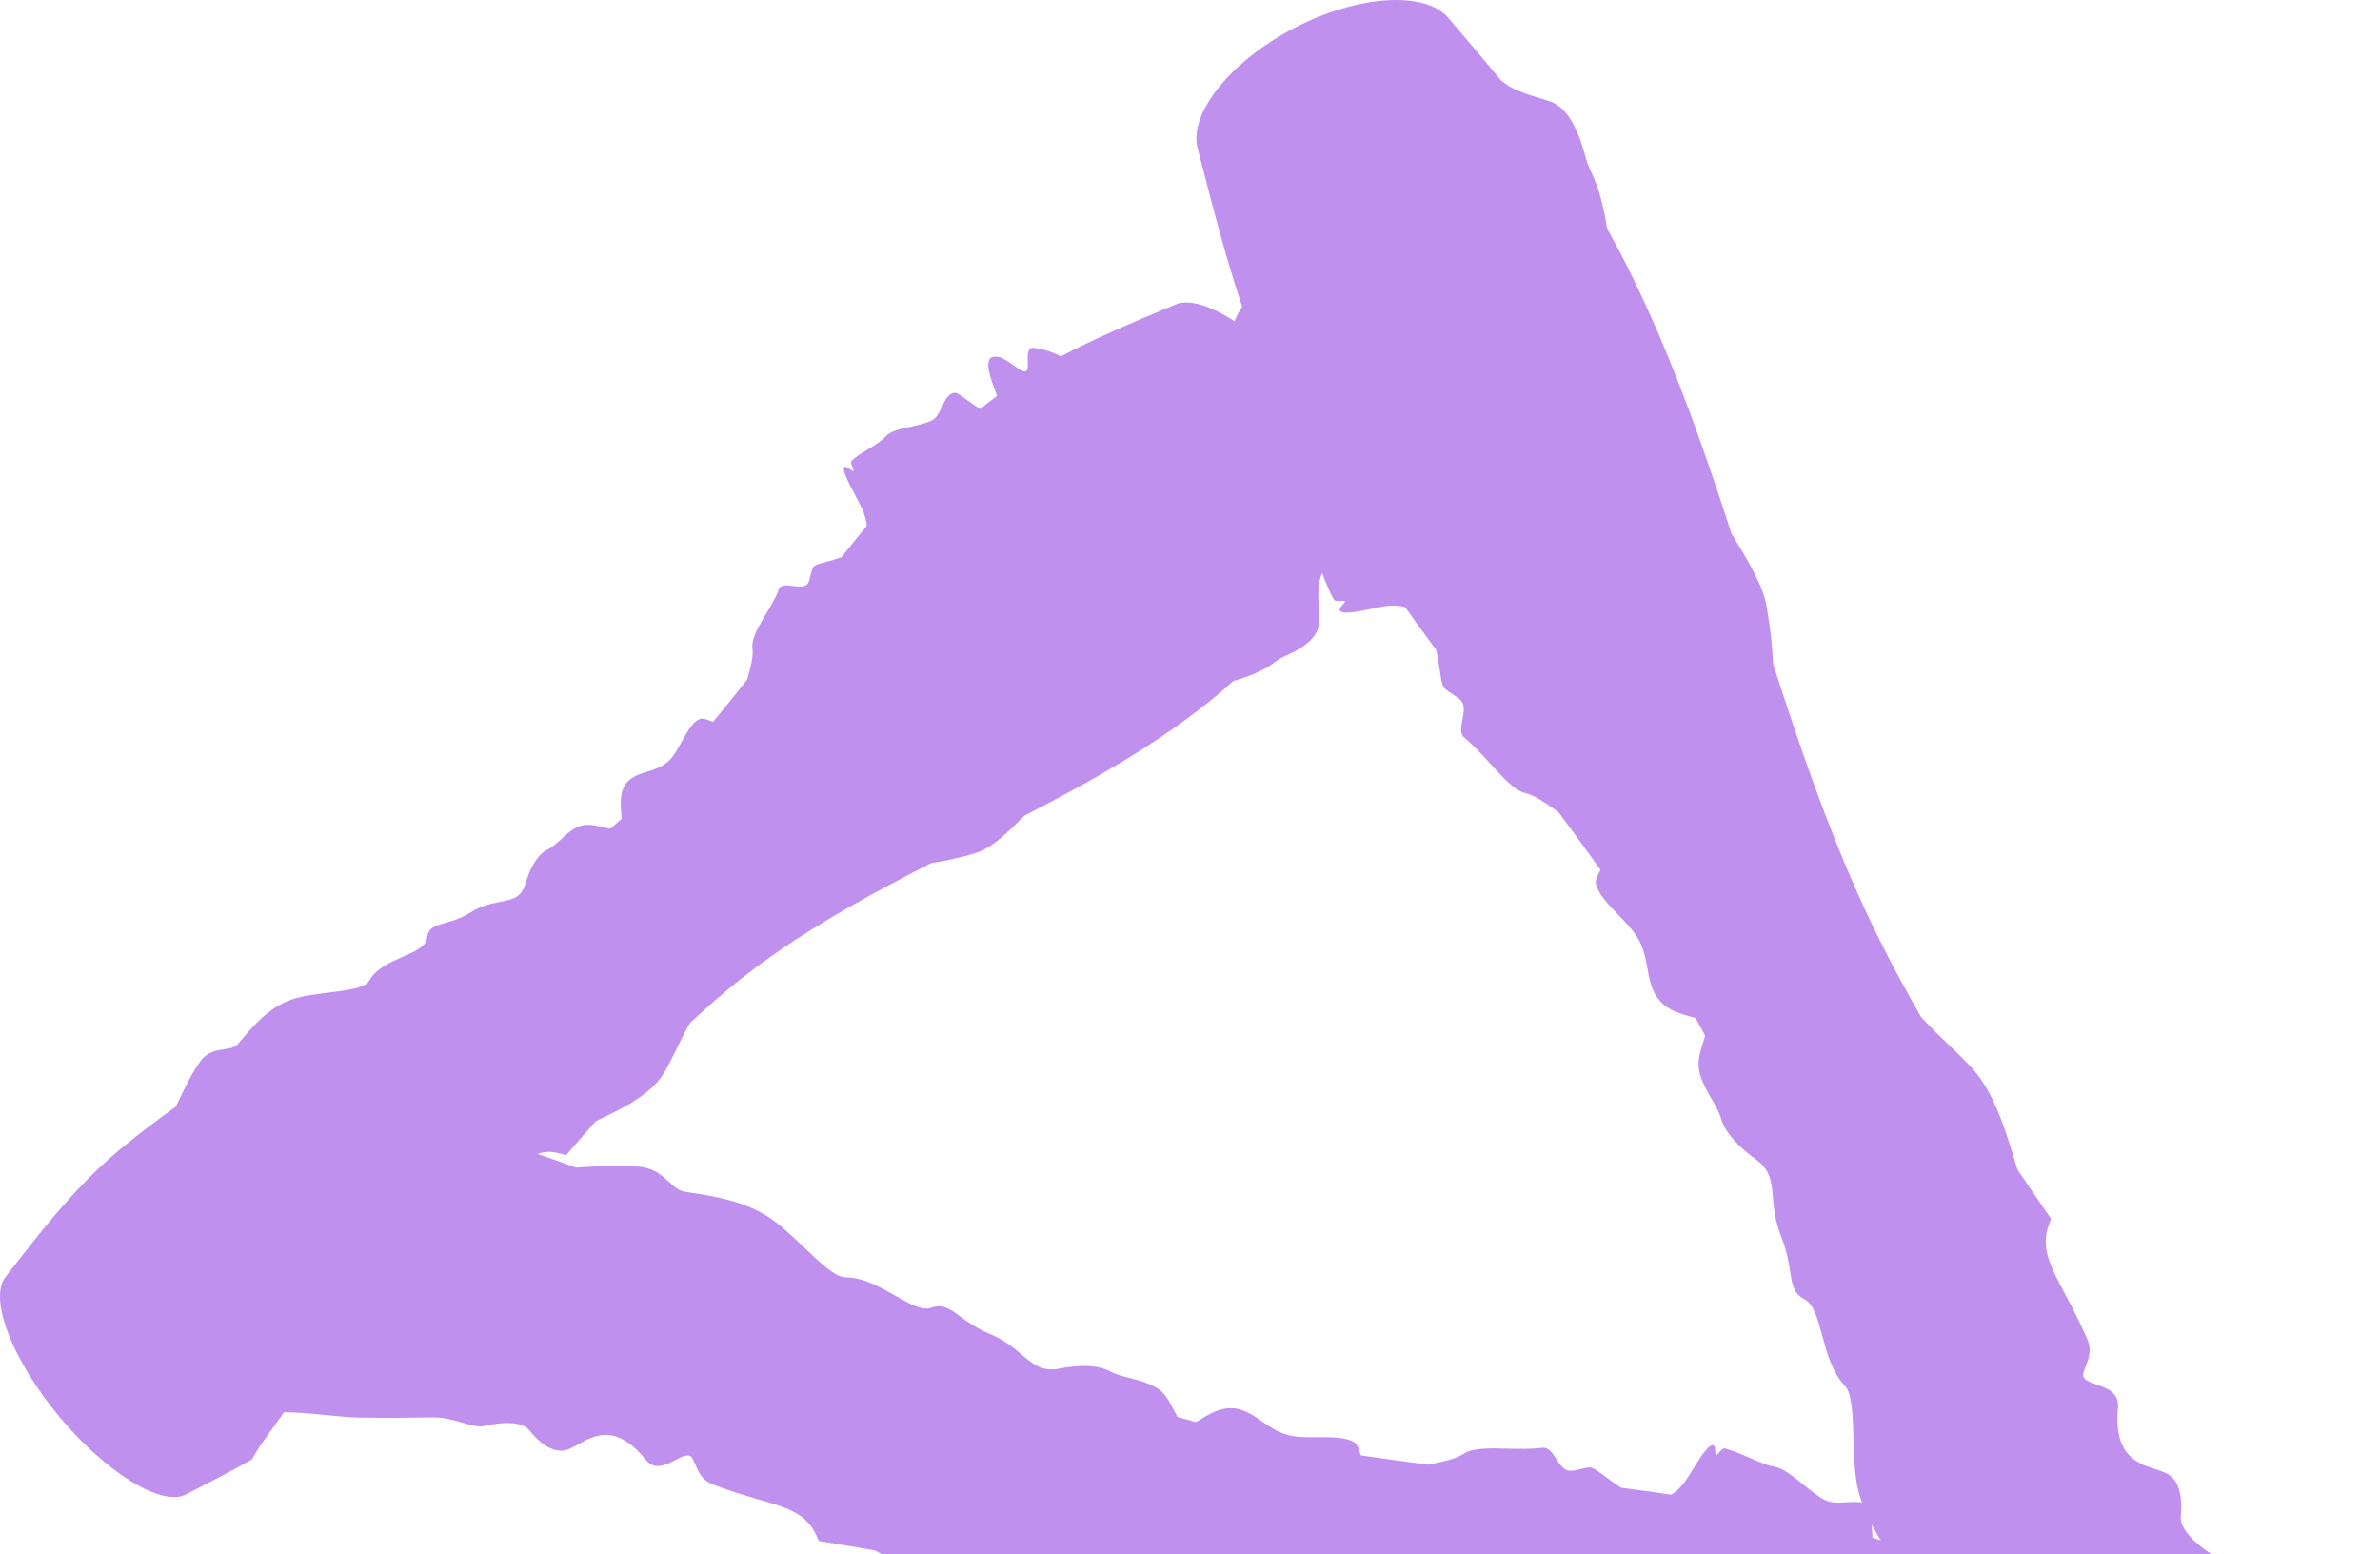
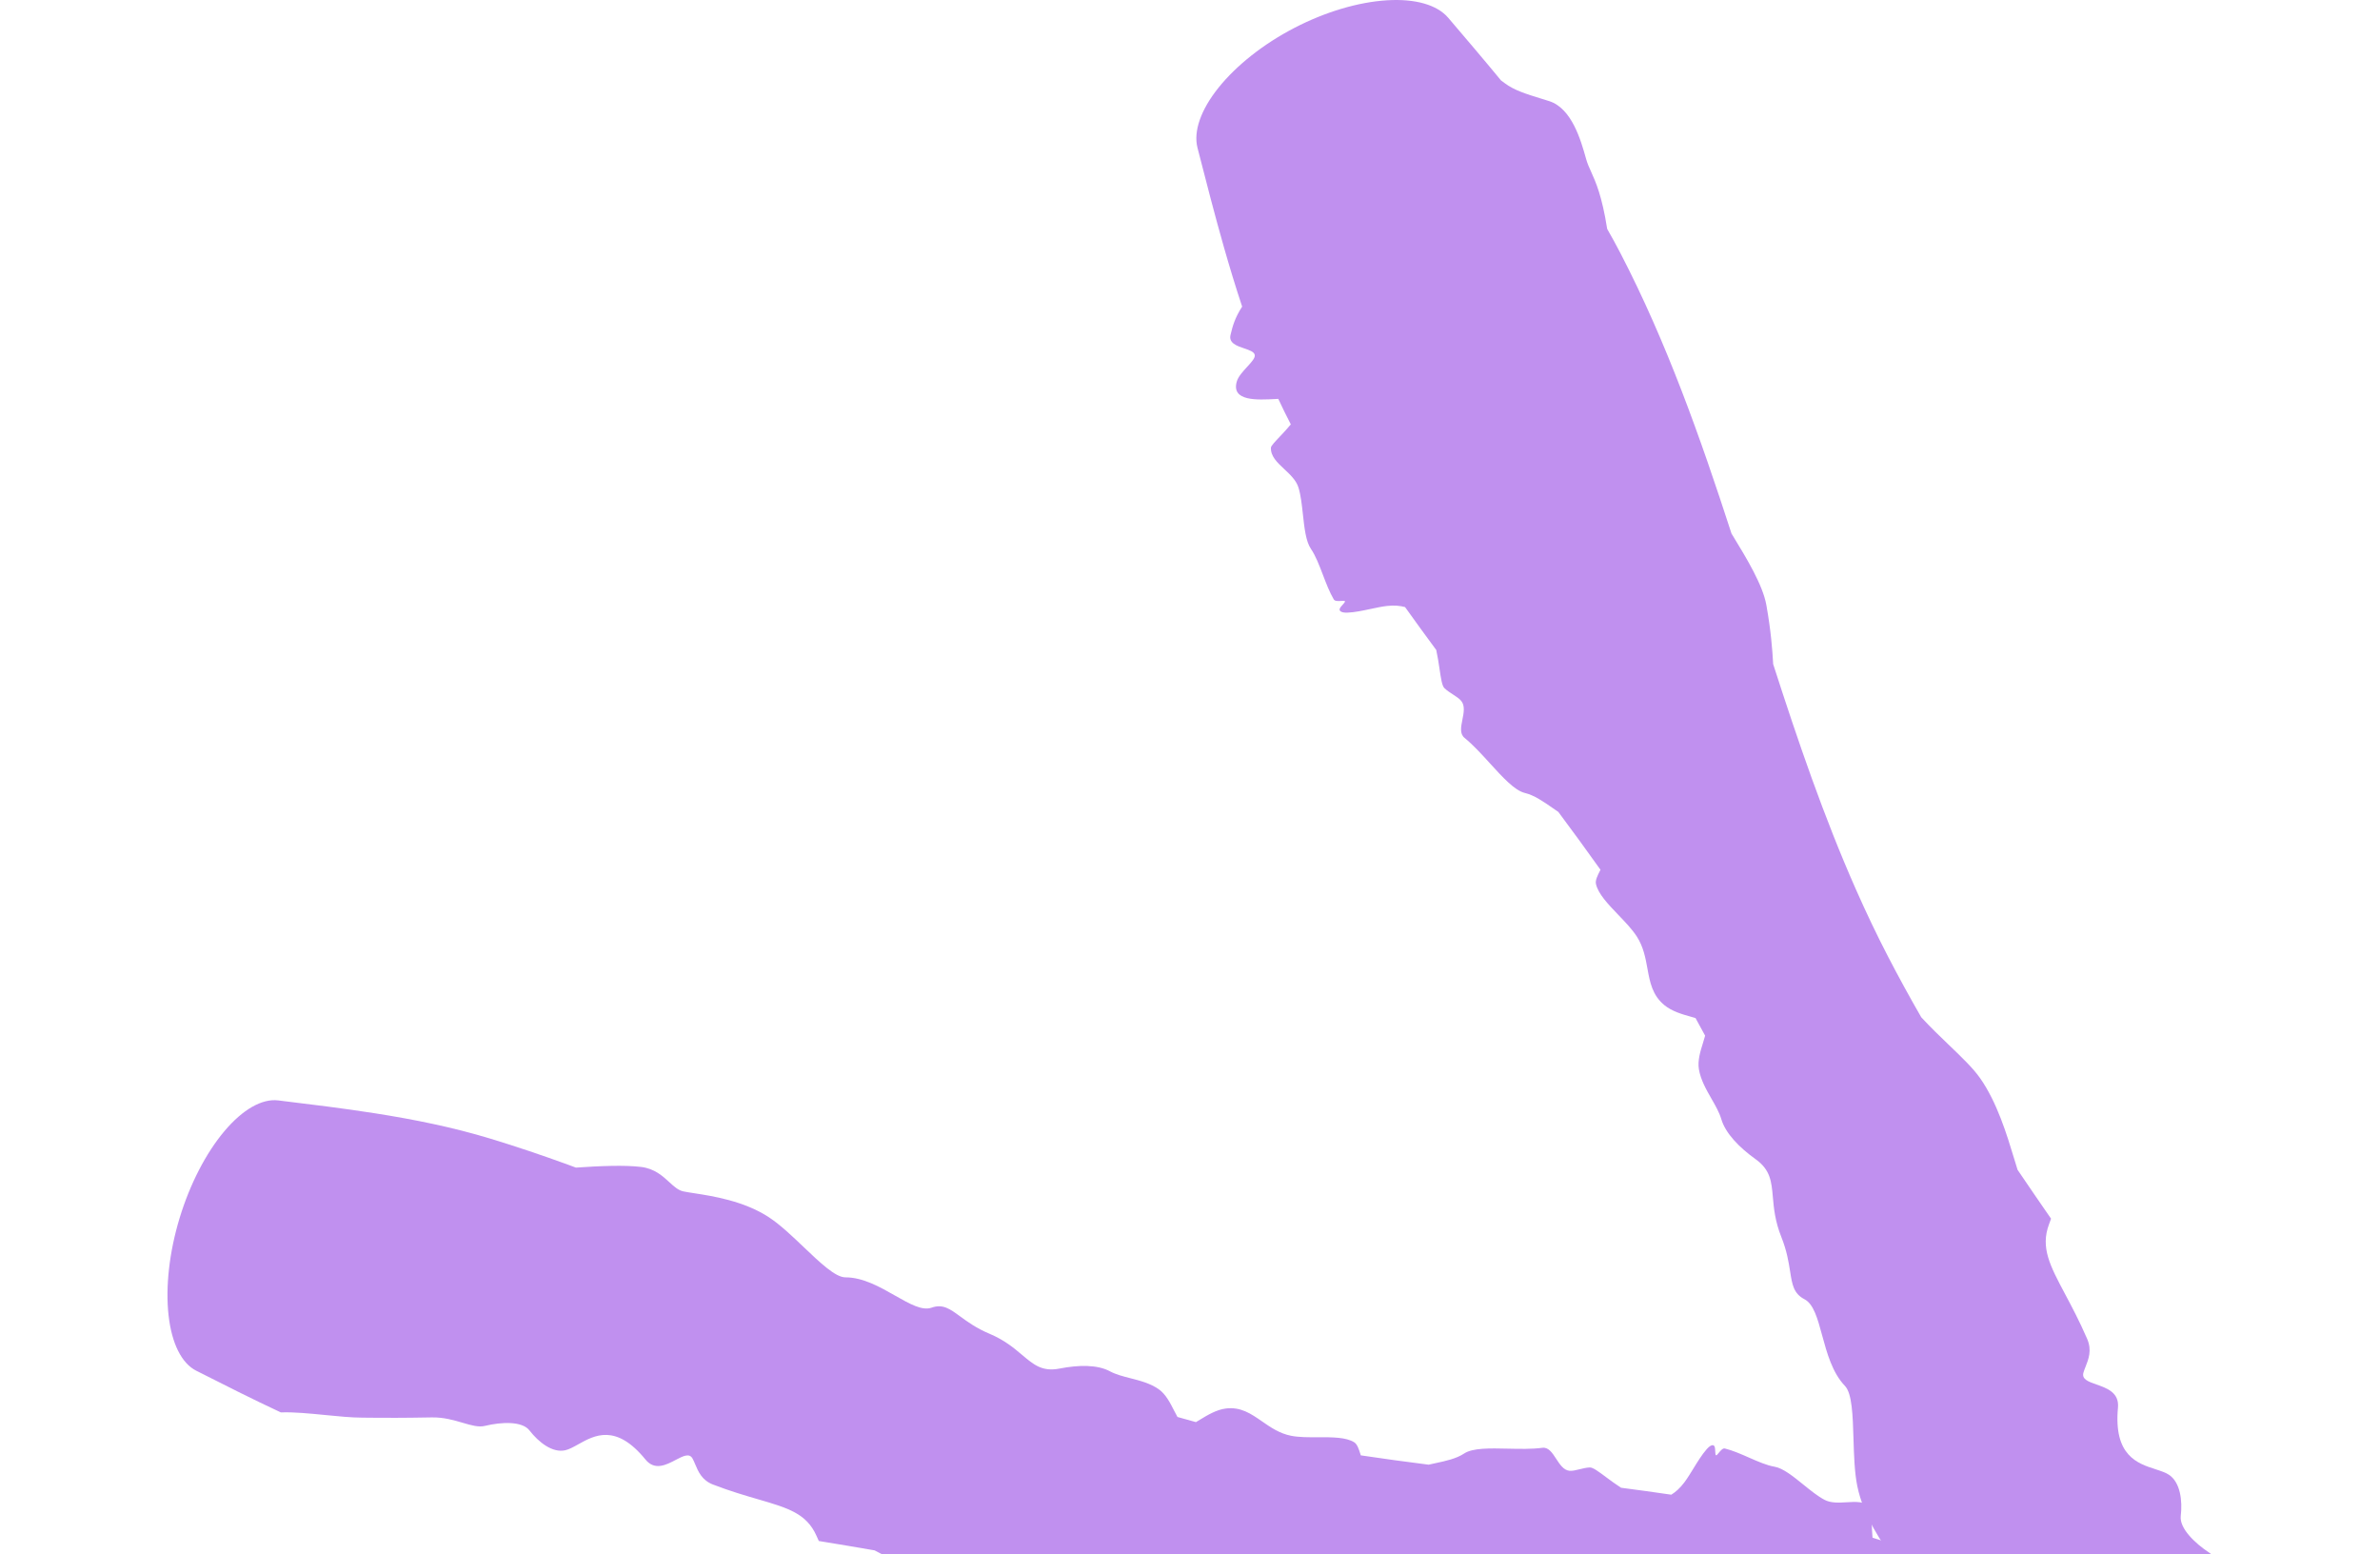
<svg xmlns="http://www.w3.org/2000/svg" width="193" height="126" viewBox="0 0 193 126" fill="none">
-   <path d="M125.64 8.202C127.476 8.799 128.206 11.407 128.608 12.842C128.615 12.868 128.623 12.894 128.631 12.92C128.727 13.26 128.861 13.56 129.02 13.909C129.398 14.744 129.908 15.871 130.33 18.559C130.704 19.21 131.065 19.869 131.41 20.535C135.143 27.729 137.876 35.443 140.411 43.258C140.465 43.346 140.519 43.435 140.574 43.525C141.634 45.266 142.949 47.423 143.239 49.057C143.609 51.134 143.721 52.617 143.791 53.846C145.793 60.06 147.897 66.221 150.506 72.12C151.324 73.969 152.192 75.792 153.121 77.583C153.977 79.232 154.871 80.862 155.799 82.474C156.559 83.299 157.344 84.05 158.071 84.748C159.093 85.728 160.003 86.6 160.574 87.415C161.95 89.376 162.745 91.999 163.335 93.947C163.432 94.265 163.522 94.566 163.61 94.843C164.506 96.168 165.413 97.487 166.325 98.805C166.274 98.951 166.219 99.1 166.162 99.251C165.453 101.147 166.238 102.618 167.472 104.934C168.009 105.943 168.631 107.113 169.252 108.547C169.653 109.471 169.362 110.203 169.125 110.802C169.055 110.977 168.99 111.142 168.948 111.297C168.806 111.825 169.357 112.019 170.007 112.247C170.851 112.544 171.865 112.9 171.751 114.123C171.388 118.022 173.331 118.648 174.802 119.122C175.233 119.261 175.623 119.387 175.903 119.578C176.809 120.2 176.989 121.662 176.843 122.912C176.728 123.904 177.982 125.118 179.186 125.907C179.642 126.206 179.943 126.772 180.297 127.44C180.663 128.132 181.085 128.932 181.797 129.654C183.595 131.477 184.52 132.463 185.261 133.255C185.473 133.481 185.668 133.693 185.867 133.902C186.493 134.565 187.178 135.435 187.87 136.316C188.698 137.37 189.539 138.441 190.308 139.188C191.205 141.694 192.026 144.239 192.849 146.783C193.269 148.091 192.72 149.84 191.27 151.672C189.818 153.504 187.597 155.262 185.039 156.59C182.481 157.917 179.765 158.72 177.431 158.852C175.098 158.983 173.351 158.426 172.523 157.329C170.86 155.118 169.197 152.906 167.617 150.652C165.691 147.905 163.889 145.095 162.358 142.145C161.287 140.08 160.277 137.984 159.315 135.863C159.216 135.645 159.118 135.426 159.02 135.207C157.491 133.8 156.02 132.366 155.183 131.253C154.492 130.333 154.447 129.425 154.409 128.647C154.382 128.112 154.358 127.638 154.13 127.265C154.007 127.065 153.82 126.801 153.596 126.483C152.679 125.182 151.123 122.974 150.613 120.487C150.387 119.384 150.344 117.988 150.304 116.655C150.246 114.748 150.192 112.971 149.61 112.362C148.586 111.292 148.148 109.684 147.762 108.263C147.394 106.907 147.071 105.721 146.33 105.336C145.445 104.876 145.332 104.151 145.163 103.073C145.046 102.325 144.9 101.408 144.454 100.291C143.938 99.002 143.845 97.949 143.765 97.053C143.654 95.794 143.57 94.846 142.375 93.988C141.047 93.035 139.929 91.9 139.583 90.728C139.426 90.195 139.116 89.652 138.792 89.087C138.364 88.34 137.914 87.553 137.769 86.697C137.649 85.992 137.886 85.235 138.096 84.564C138.162 84.355 138.224 84.155 138.273 83.967C138.016 83.489 137.757 83.012 137.493 82.538C137.372 82.502 137.241 82.466 137.106 82.427C136.424 82.236 135.588 82 134.969 81.492C133.989 80.687 133.796 79.636 133.594 78.525C133.436 77.661 133.273 76.761 132.726 75.916C132.353 75.341 131.792 74.755 131.235 74.175C130.409 73.314 129.595 72.463 129.42 71.668C129.354 71.371 129.549 70.984 129.744 70.601C129.746 70.599 129.747 70.597 129.748 70.595C129.762 70.569 129.774 70.543 129.788 70.517C128.669 68.942 127.525 67.38 126.368 65.825C126.212 65.719 126.055 65.611 125.901 65.504C125.147 64.981 124.415 64.473 123.653 64.289C122.828 64.09 121.853 63.018 120.824 61.889C120.151 61.149 119.455 60.385 118.764 59.824C118.36 59.496 118.473 58.928 118.59 58.343C118.699 57.797 118.811 57.237 118.508 56.845C118.356 56.648 118.102 56.483 117.83 56.308C117.59 56.153 117.337 55.989 117.129 55.788C116.937 55.601 116.85 55.006 116.738 54.245C116.668 53.774 116.588 53.24 116.469 52.698C115.616 51.543 114.771 50.385 113.94 49.219C113.522 49.103 113.038 49.065 112.475 49.128C112.071 49.173 111.611 49.272 111.141 49.372C110.501 49.509 109.84 49.65 109.264 49.67C108.815 49.686 108.566 49.558 108.645 49.344C108.682 49.245 108.789 49.128 108.885 49.022C108.995 48.901 109.093 48.793 109.061 48.739C109.037 48.701 108.919 48.71 108.776 48.72C108.547 48.735 108.252 48.755 108.16 48.599C107.818 48.017 107.542 47.298 107.273 46.593C106.974 45.809 106.68 45.043 106.309 44.504C105.894 43.9 105.775 42.794 105.654 41.687C105.57 40.915 105.484 40.142 105.299 39.537C105.118 38.944 104.627 38.483 104.15 38.038C103.578 37.503 103.027 36.989 103.063 36.291C103.071 36.149 103.39 35.813 103.789 35.392C104.071 35.094 104.394 34.752 104.676 34.407C104.322 33.725 103.984 33.035 103.66 32.338C103.595 32.341 103.528 32.344 103.46 32.348C103.459 32.348 103.458 32.348 103.456 32.349C101.929 32.43 99.84 32.542 100.291 30.942C100.405 30.535 100.789 30.117 101.135 29.741C101.475 29.371 101.779 29.04 101.754 28.8C101.726 28.527 101.33 28.393 100.899 28.247C100.294 28.041 99.618 27.812 99.789 27.141C99.801 27.095 99.814 27.046 99.826 26.995C99.944 26.511 100.119 25.796 100.729 24.858C100.206 23.284 99.722 21.691 99.263 20.084C98.499 17.407 97.802 14.692 97.106 11.979C96.771 10.658 97.362 8.916 98.815 7.105C100.271 5.292 102.454 3.564 104.964 2.262C107.474 0.96 110.142 0.17 112.462 0.024C114.78 -0.121 116.544 0.398 117.432 1.433C118.874 3.124 120.317 4.815 121.724 6.524C121.829 6.598 121.932 6.673 122.031 6.749C122.771 7.316 123.839 7.644 124.907 7.973C125.152 8.048 125.398 8.124 125.64 8.202Z" fill="#C090EF" />
-   <path d="M106.986 50.203C107.055 51.908 105.164 52.76 104.124 53.228C104.105 53.238 104.087 53.247 104.068 53.256C103.821 53.367 103.62 53.51 103.384 53.68C102.823 54.083 102.064 54.627 100.016 55.206C99.602 55.592 99.177 55.967 98.742 56.328C94.043 60.233 88.624 63.272 83.063 66.139C83.008 66.193 82.952 66.249 82.896 66.305C81.806 67.392 80.456 68.74 79.221 69.123C77.652 69.609 76.486 69.819 75.513 69.973C71.087 72.24 66.735 74.595 62.746 77.388C61.496 78.264 60.282 79.183 59.112 80.155C58.035 81.05 56.985 81.979 55.96 82.936C55.521 83.684 55.148 84.449 54.803 85.159C54.317 86.155 53.884 87.042 53.397 87.618C52.223 89.007 50.34 89.919 48.942 90.596C48.713 90.706 48.497 90.811 48.3 90.91C47.497 91.817 46.702 92.735 45.91 93.657C45.776 93.621 45.639 93.582 45.499 93.542C43.753 93.04 42.799 93.858 41.295 95.144C40.641 95.704 39.881 96.352 38.908 97.02C38.281 97.45 37.601 97.241 37.046 97.07C36.882 97.02 36.73 96.973 36.592 96.947C36.122 96.857 36.131 97.369 36.141 97.975C36.154 98.76 36.171 99.703 35.147 99.689C31.884 99.647 31.961 101.451 32.02 102.816C32.037 103.216 32.052 103.578 31.981 103.845C31.751 104.711 30.622 104.981 29.566 104.941C28.729 104.909 28.124 106.133 27.847 107.28C27.743 107.714 27.375 108.028 26.941 108.398C26.491 108.779 25.97 109.22 25.6 109.917C24.665 111.677 24.145 112.586 23.727 113.315C23.608 113.523 23.495 113.715 23.385 113.91C23.038 114.525 22.54 115.208 22.035 115.899C21.43 116.726 20.817 117.565 20.443 118.316C18.686 119.311 16.873 120.241 15.062 121.171C14.13 121.647 12.55 121.279 10.633 120.102C8.715 118.923 6.626 117.043 4.784 114.827C2.942 112.61 1.477 110.212 0.669 108.111C-0.138 106.01 -0.212 104.388 0.427 103.559C1.717 101.893 3.006 100.226 4.356 98.631C5.999 96.688 7.731 94.851 9.658 93.25C11.007 92.129 12.399 91.062 13.826 90.036C13.973 89.931 14.121 89.826 14.268 89.722C14.947 88.235 15.665 86.799 16.315 85.96C16.851 85.267 17.573 85.16 18.19 85.068C18.615 85.005 18.991 84.949 19.224 84.714C19.349 84.589 19.507 84.401 19.697 84.174C20.474 83.25 21.793 81.68 23.651 81.036C24.476 80.75 25.593 80.609 26.659 80.475C28.184 80.283 29.605 80.104 29.923 79.532C30.481 78.528 31.651 78.013 32.684 77.56C33.671 77.127 34.533 76.748 34.622 76.05C34.728 75.215 35.281 75.06 36.103 74.828C36.672 74.667 37.37 74.468 38.14 73.982C39.028 73.421 39.852 73.259 40.552 73.122C41.538 72.928 42.279 72.782 42.614 71.639C42.986 70.368 43.569 69.273 44.413 68.874C44.798 68.693 45.144 68.372 45.503 68.038C45.979 67.596 46.48 67.131 47.129 66.937C47.664 66.777 48.348 66.936 48.953 67.077C49.142 67.121 49.322 67.162 49.489 67.192C49.799 66.925 50.107 66.656 50.411 66.382C50.404 66.27 50.394 66.149 50.384 66.024C50.334 65.393 50.275 64.62 50.499 64.022C50.856 63.077 51.649 62.825 52.486 62.56C53.138 62.355 53.817 62.141 54.336 61.584C54.69 61.204 54.995 60.654 55.297 60.108C55.746 59.297 56.19 58.498 56.78 58.281C57.001 58.2 57.372 58.349 57.741 58.497C57.743 58.498 57.745 58.499 57.747 58.5C57.772 58.51 57.796 58.52 57.821 58.53C58.76 57.402 59.68 56.253 60.591 55.092C60.629 54.943 60.669 54.794 60.71 54.646C60.906 53.926 61.097 53.226 61.018 52.524C60.931 51.763 61.505 50.802 62.11 49.788C62.506 49.125 62.916 48.439 63.161 47.773C63.305 47.384 63.799 47.444 64.307 47.507C64.782 47.566 65.269 47.626 65.495 47.323C65.608 47.171 65.665 46.929 65.726 46.67C65.779 46.442 65.835 46.201 65.936 45.998C66.029 45.81 66.484 45.688 67.067 45.531C67.426 45.433 67.835 45.322 68.237 45.174C68.915 44.318 69.599 43.469 70.292 42.631C70.261 42.244 70.146 41.804 69.926 41.299C69.768 40.937 69.55 40.529 69.327 40.111C69.025 39.542 68.712 38.954 68.523 38.435C68.376 38.029 68.404 37.795 68.601 37.851C68.692 37.877 68.819 37.965 68.933 38.044C69.065 38.135 69.181 38.215 69.215 38.182C69.239 38.158 69.196 38.052 69.145 37.923C69.064 37.718 68.959 37.451 69.058 37.357C69.426 37.005 69.925 36.703 70.414 36.408C70.959 36.079 71.49 35.758 71.815 35.383C72.179 34.962 73.038 34.773 73.897 34.583C74.496 34.45 75.096 34.316 75.53 34.104C75.955 33.897 76.18 33.419 76.398 32.955C76.658 32.398 76.908 31.862 77.484 31.843C77.601 31.84 77.969 32.104 78.429 32.433C78.755 32.667 79.129 32.934 79.493 33.163C79.938 32.793 80.395 32.437 80.861 32.093C80.839 32.034 80.817 31.974 80.793 31.913C80.793 31.912 80.792 31.911 80.791 31.909C80.267 30.534 79.549 28.652 80.979 28.942C81.342 29.016 81.796 29.333 82.204 29.619C82.605 29.899 82.964 30.149 83.151 30.11C83.363 30.064 83.353 29.696 83.342 29.296C83.326 28.733 83.309 28.105 83.903 28.21C83.943 28.217 83.987 28.225 84.032 28.233C84.459 28.304 85.09 28.409 86.032 28.893C87.148 28.304 88.292 27.75 89.454 27.216C91.39 26.328 93.377 25.499 95.362 24.67C96.331 24.27 97.917 24.677 99.819 25.858C101.723 27.042 103.776 28.89 105.583 31.065C107.39 33.24 108.83 35.595 109.645 37.683C110.458 39.769 110.568 41.403 109.997 42.282C109.062 43.71 108.128 45.139 107.168 46.538C107.14 46.638 107.11 46.737 107.078 46.832C106.842 47.544 106.897 48.533 106.952 49.523C106.964 49.751 106.977 49.979 106.986 50.203Z" fill="#C090EF" />
+   <path d="M125.64 8.202C127.476 8.799 128.206 11.407 128.608 12.842C128.615 12.868 128.623 12.894 128.631 12.92C128.727 13.26 128.861 13.56 129.02 13.909C129.398 14.744 129.908 15.871 130.33 18.559C130.704 19.21 131.065 19.869 131.41 20.535C135.143 27.729 137.876 35.443 140.411 43.258C140.465 43.346 140.519 43.435 140.574 43.525C141.634 45.266 142.949 47.423 143.239 49.057C143.609 51.134 143.721 52.617 143.791 53.846C145.793 60.06 147.897 66.221 150.506 72.12C151.324 73.969 152.192 75.792 153.121 77.583C153.977 79.232 154.871 80.862 155.799 82.474C156.559 83.299 157.344 84.05 158.071 84.748C159.093 85.728 160.003 86.6 160.574 87.415C161.95 89.376 162.745 91.999 163.335 93.947C163.432 94.265 163.522 94.566 163.61 94.843C164.506 96.168 165.413 97.487 166.325 98.805C166.274 98.951 166.219 99.1 166.162 99.251C165.453 101.147 166.238 102.618 167.472 104.934C168.009 105.943 168.631 107.113 169.252 108.547C169.653 109.471 169.362 110.203 169.125 110.802C169.055 110.977 168.99 111.142 168.948 111.297C168.806 111.825 169.357 112.019 170.007 112.247C170.851 112.544 171.865 112.9 171.751 114.123C171.388 118.022 173.331 118.648 174.802 119.122C175.233 119.261 175.623 119.387 175.903 119.578C176.809 120.2 176.989 121.662 176.843 122.912C176.728 123.904 177.982 125.118 179.186 125.907C179.642 126.206 179.943 126.772 180.297 127.44C180.663 128.132 181.085 128.932 181.797 129.654C183.595 131.477 184.52 132.463 185.261 133.255C185.473 133.481 185.668 133.693 185.867 133.902C186.493 134.565 187.178 135.435 187.87 136.316C188.698 137.37 189.539 138.441 190.308 139.188C191.205 141.694 192.026 144.239 192.849 146.783C193.269 148.091 192.72 149.84 191.27 151.672C189.818 153.504 187.597 155.262 185.039 156.59C182.481 157.917 179.765 158.72 177.431 158.852C175.098 158.983 173.351 158.426 172.523 157.329C170.86 155.118 169.197 152.906 167.617 150.652C165.691 147.905 163.889 145.095 162.358 142.145C161.287 140.08 160.277 137.984 159.315 135.863C159.216 135.645 159.118 135.426 159.02 135.207C157.491 133.8 156.02 132.366 155.183 131.253C154.492 130.333 154.447 129.425 154.409 128.647C154.382 128.112 154.358 127.638 154.13 127.265C154.007 127.065 153.82 126.801 153.596 126.483C152.679 125.182 151.123 122.974 150.613 120.487C150.387 119.384 150.344 117.988 150.304 116.655C150.246 114.748 150.192 112.971 149.61 112.362C148.586 111.292 148.148 109.684 147.762 108.263C147.394 106.907 147.071 105.721 146.33 105.336C145.445 104.876 145.332 104.151 145.163 103.073C145.046 102.325 144.9 101.408 144.454 100.291C143.938 99.002 143.845 97.949 143.765 97.053C143.654 95.794 143.57 94.846 142.375 93.988C141.047 93.035 139.929 91.9 139.583 90.728C139.426 90.195 139.116 89.652 138.792 89.087C138.364 88.34 137.914 87.553 137.769 86.697C137.649 85.992 137.886 85.235 138.096 84.564C138.162 84.355 138.224 84.155 138.273 83.967C138.016 83.489 137.757 83.012 137.493 82.538C137.372 82.502 137.241 82.466 137.106 82.427C136.424 82.236 135.588 82 134.969 81.492C133.989 80.687 133.796 79.636 133.594 78.525C133.436 77.661 133.273 76.761 132.726 75.916C132.353 75.341 131.792 74.755 131.235 74.175C130.409 73.314 129.595 72.463 129.42 71.668C129.354 71.371 129.549 70.984 129.744 70.601C129.746 70.599 129.747 70.597 129.748 70.595C129.762 70.569 129.774 70.543 129.788 70.517C128.669 68.942 127.525 67.38 126.368 65.825C126.212 65.719 126.055 65.611 125.901 65.504C125.147 64.981 124.415 64.473 123.653 64.289C122.828 64.09 121.853 63.018 120.824 61.889C120.151 61.149 119.455 60.385 118.764 59.824C118.36 59.496 118.473 58.928 118.59 58.343C118.699 57.797 118.811 57.237 118.508 56.845C118.356 56.648 118.102 56.483 117.83 56.308C117.59 56.153 117.337 55.989 117.129 55.788C116.937 55.601 116.85 55.006 116.738 54.245C116.668 53.774 116.588 53.24 116.469 52.698C115.616 51.543 114.771 50.385 113.94 49.219C113.522 49.103 113.038 49.065 112.475 49.128C112.071 49.173 111.611 49.272 111.141 49.372C110.501 49.509 109.84 49.65 109.264 49.67C108.815 49.686 108.566 49.558 108.645 49.344C108.682 49.245 108.789 49.128 108.885 49.022C108.995 48.901 109.093 48.793 109.061 48.739C109.037 48.701 108.919 48.71 108.776 48.72C108.547 48.735 108.252 48.755 108.16 48.599C107.818 48.017 107.542 47.298 107.273 46.593C106.974 45.809 106.68 45.043 106.309 44.504C105.894 43.9 105.775 42.794 105.654 41.687C105.57 40.915 105.484 40.142 105.299 39.537C105.118 38.944 104.627 38.483 104.15 38.038C103.578 37.503 103.027 36.989 103.063 36.291C103.071 36.149 103.39 35.813 103.789 35.392C104.071 35.094 104.394 34.752 104.676 34.407C104.322 33.725 103.984 33.035 103.66 32.338C103.459 32.348 103.458 32.348 103.456 32.349C101.929 32.43 99.84 32.542 100.291 30.942C100.405 30.535 100.789 30.117 101.135 29.741C101.475 29.371 101.779 29.04 101.754 28.8C101.726 28.527 101.33 28.393 100.899 28.247C100.294 28.041 99.618 27.812 99.789 27.141C99.801 27.095 99.814 27.046 99.826 26.995C99.944 26.511 100.119 25.796 100.729 24.858C100.206 23.284 99.722 21.691 99.263 20.084C98.499 17.407 97.802 14.692 97.106 11.979C96.771 10.658 97.362 8.916 98.815 7.105C100.271 5.292 102.454 3.564 104.964 2.262C107.474 0.96 110.142 0.17 112.462 0.024C114.78 -0.121 116.544 0.398 117.432 1.433C118.874 3.124 120.317 4.815 121.724 6.524C121.829 6.598 121.932 6.673 122.031 6.749C122.771 7.316 123.839 7.644 124.907 7.973C125.152 8.048 125.398 8.124 125.64 8.202Z" fill="#C090EF" />
  <path d="M155.372 157.796C153.722 158.711 151.46 157.447 150.216 156.751C150.193 156.739 150.17 156.727 150.147 156.715C149.851 156.55 149.557 156.441 149.213 156.316C148.391 156.015 147.281 155.61 145.175 154.068C144.48 153.89 143.789 153.699 143.103 153.491C135.698 151.244 128.619 147.919 121.605 144.381C121.509 144.359 121.412 144.337 121.314 144.315C119.416 143.885 117.062 143.352 115.759 142.44C114.101 141.28 113.021 140.343 112.141 139.55C106.574 136.726 100.973 134.013 95.207 131.845C93.4 131.165 91.576 130.54 89.733 129.981C88.035 129.466 86.325 128.992 84.603 128.554C83.529 128.536 82.487 128.586 81.522 128.633C80.164 128.697 78.956 128.754 78.017 128.607C75.755 128.254 73.439 127.026 71.719 126.114C71.438 125.965 71.173 125.824 70.926 125.697C69.421 125.434 67.911 125.182 66.4 124.936C66.336 124.798 66.273 124.656 66.208 124.511C65.405 122.698 63.876 122.254 61.471 121.553C60.423 121.248 59.209 120.894 57.816 120.358C56.918 120.012 56.619 119.299 56.375 118.717C56.303 118.546 56.236 118.386 56.159 118.25C55.898 117.784 55.393 118.049 54.797 118.361C54.023 118.767 53.095 119.254 52.343 118.331C49.949 115.392 48.206 116.364 46.888 117.1C46.501 117.316 46.151 117.511 45.831 117.581C44.796 117.809 43.684 116.934 42.935 115.97C42.342 115.206 40.669 115.277 39.317 115.605C38.806 115.728 38.218 115.557 37.525 115.353C36.808 115.143 35.98 114.898 35.008 114.916C32.553 114.961 31.258 114.952 30.218 114.943C29.921 114.94 29.645 114.936 29.369 114.935C28.495 114.932 27.442 114.829 26.375 114.723C25.099 114.597 23.803 114.469 22.776 114.511C20.47 113.437 18.189 112.282 15.908 111.128C14.736 110.533 13.924 108.935 13.668 106.631C13.412 104.325 13.728 101.514 14.564 98.757C15.401 95.999 16.7 93.487 18.194 91.712C19.688 89.938 21.251 89.059 22.555 89.215C25.182 89.534 27.808 89.853 30.407 90.26C33.574 90.757 36.7 91.386 39.738 92.307C41.862 92.952 43.967 93.662 46.056 94.425C46.271 94.504 46.486 94.584 46.701 94.663C48.692 94.526 50.661 94.449 51.983 94.609C53.075 94.742 53.72 95.334 54.273 95.84C54.654 96.189 54.991 96.497 55.398 96.588C55.617 96.637 55.923 96.683 56.291 96.74C57.793 96.972 60.345 97.365 62.375 98.704C63.276 99.299 64.251 100.227 65.181 101.114C66.511 102.382 67.751 103.563 68.559 103.561C69.978 103.557 71.365 104.345 72.589 105.043C73.758 105.708 74.78 106.289 75.543 106.019C76.455 105.696 77.023 106.113 77.868 106.731C78.454 107.16 79.174 107.685 80.233 108.13C81.457 108.643 82.233 109.299 82.893 109.857C83.822 110.641 84.521 111.231 85.913 110.958C87.459 110.654 88.987 110.626 90.015 111.182C90.483 111.435 91.062 111.584 91.663 111.738C92.46 111.942 93.298 112.158 93.977 112.641C94.535 113.039 94.887 113.73 95.199 114.342C95.296 114.533 95.389 114.716 95.484 114.88C95.982 115.023 96.48 115.164 96.981 115.298C97.087 115.236 97.201 115.166 97.319 115.095C97.91 114.735 98.638 114.293 99.402 114.195C100.612 114.04 101.455 114.623 102.344 115.24C103.037 115.72 103.757 116.22 104.7 116.406C105.343 116.532 106.12 116.529 106.891 116.525C108.035 116.521 109.164 116.517 109.821 116.937C110.067 117.094 110.196 117.5 110.323 117.904C110.324 117.906 110.324 117.909 110.324 117.911C110.333 117.938 110.342 117.965 110.351 117.993C112.177 118.267 114.011 118.515 115.849 118.748C116.027 118.707 116.206 118.669 116.383 118.631C117.249 118.446 118.09 118.266 118.731 117.843C119.426 117.384 120.814 117.416 122.277 117.45C123.234 117.471 124.224 117.494 125.073 117.381C125.569 117.314 125.877 117.786 126.194 118.272C126.49 118.726 126.794 119.191 127.265 119.242C127.5 119.267 127.785 119.197 128.089 119.121C128.356 119.055 128.639 118.985 128.916 118.973C129.173 118.962 129.635 119.308 130.227 119.75C130.593 120.023 131.009 120.332 131.457 120.619C132.817 120.796 134.176 120.982 135.529 121.182C135.891 120.961 136.246 120.638 136.585 120.188C136.828 119.865 137.073 119.465 137.324 119.057C137.666 118.501 138.019 117.927 138.396 117.498C138.691 117.163 138.946 117.071 139.037 117.275C139.079 117.37 139.086 117.527 139.093 117.669C139.1 117.832 139.107 117.977 139.165 117.99C139.206 118 139.28 117.908 139.371 117.798C139.516 117.622 139.703 117.396 139.871 117.437C140.497 117.589 141.171 117.884 141.831 118.174C142.566 118.497 143.283 118.811 143.9 118.913C144.591 119.028 145.421 119.702 146.253 120.375C146.833 120.845 147.415 121.313 147.95 121.595C148.474 121.872 149.119 121.834 149.745 121.796C150.495 121.75 151.217 121.705 151.665 122.212C151.756 122.314 151.767 122.775 151.782 123.352C151.792 123.761 151.805 124.228 151.848 124.669C152.549 124.882 153.246 125.112 153.938 125.357C153.98 125.307 154.023 125.257 154.067 125.206C154.067 125.205 154.068 125.203 154.069 125.202C155.05 124.044 156.392 122.46 157.17 123.884C157.367 124.246 157.39 124.81 157.41 125.318C157.43 125.817 157.448 126.264 157.627 126.411C157.831 126.578 158.19 126.384 158.582 126.174C159.132 125.879 159.746 125.548 160.084 126.132C160.107 126.172 160.132 126.215 160.158 126.259C160.405 126.676 160.772 127.293 160.993 128.379C162.413 129.082 163.821 129.827 165.22 130.599C167.553 131.886 169.864 133.248 172.174 134.608C173.297 135.274 174.075 136.897 174.316 139.19C174.556 141.485 174.244 144.248 173.423 146.953C172.603 149.659 171.327 152.127 169.852 153.902C168.378 155.675 166.829 156.591 165.526 156.521C163.402 156.4 161.278 156.28 159.165 156.123C159.044 156.147 158.924 156.17 158.805 156.19C157.918 156.335 156.972 156.879 156.024 157.424C155.807 157.55 155.589 157.675 155.372 157.796Z" fill="#C090EF" />
</svg>